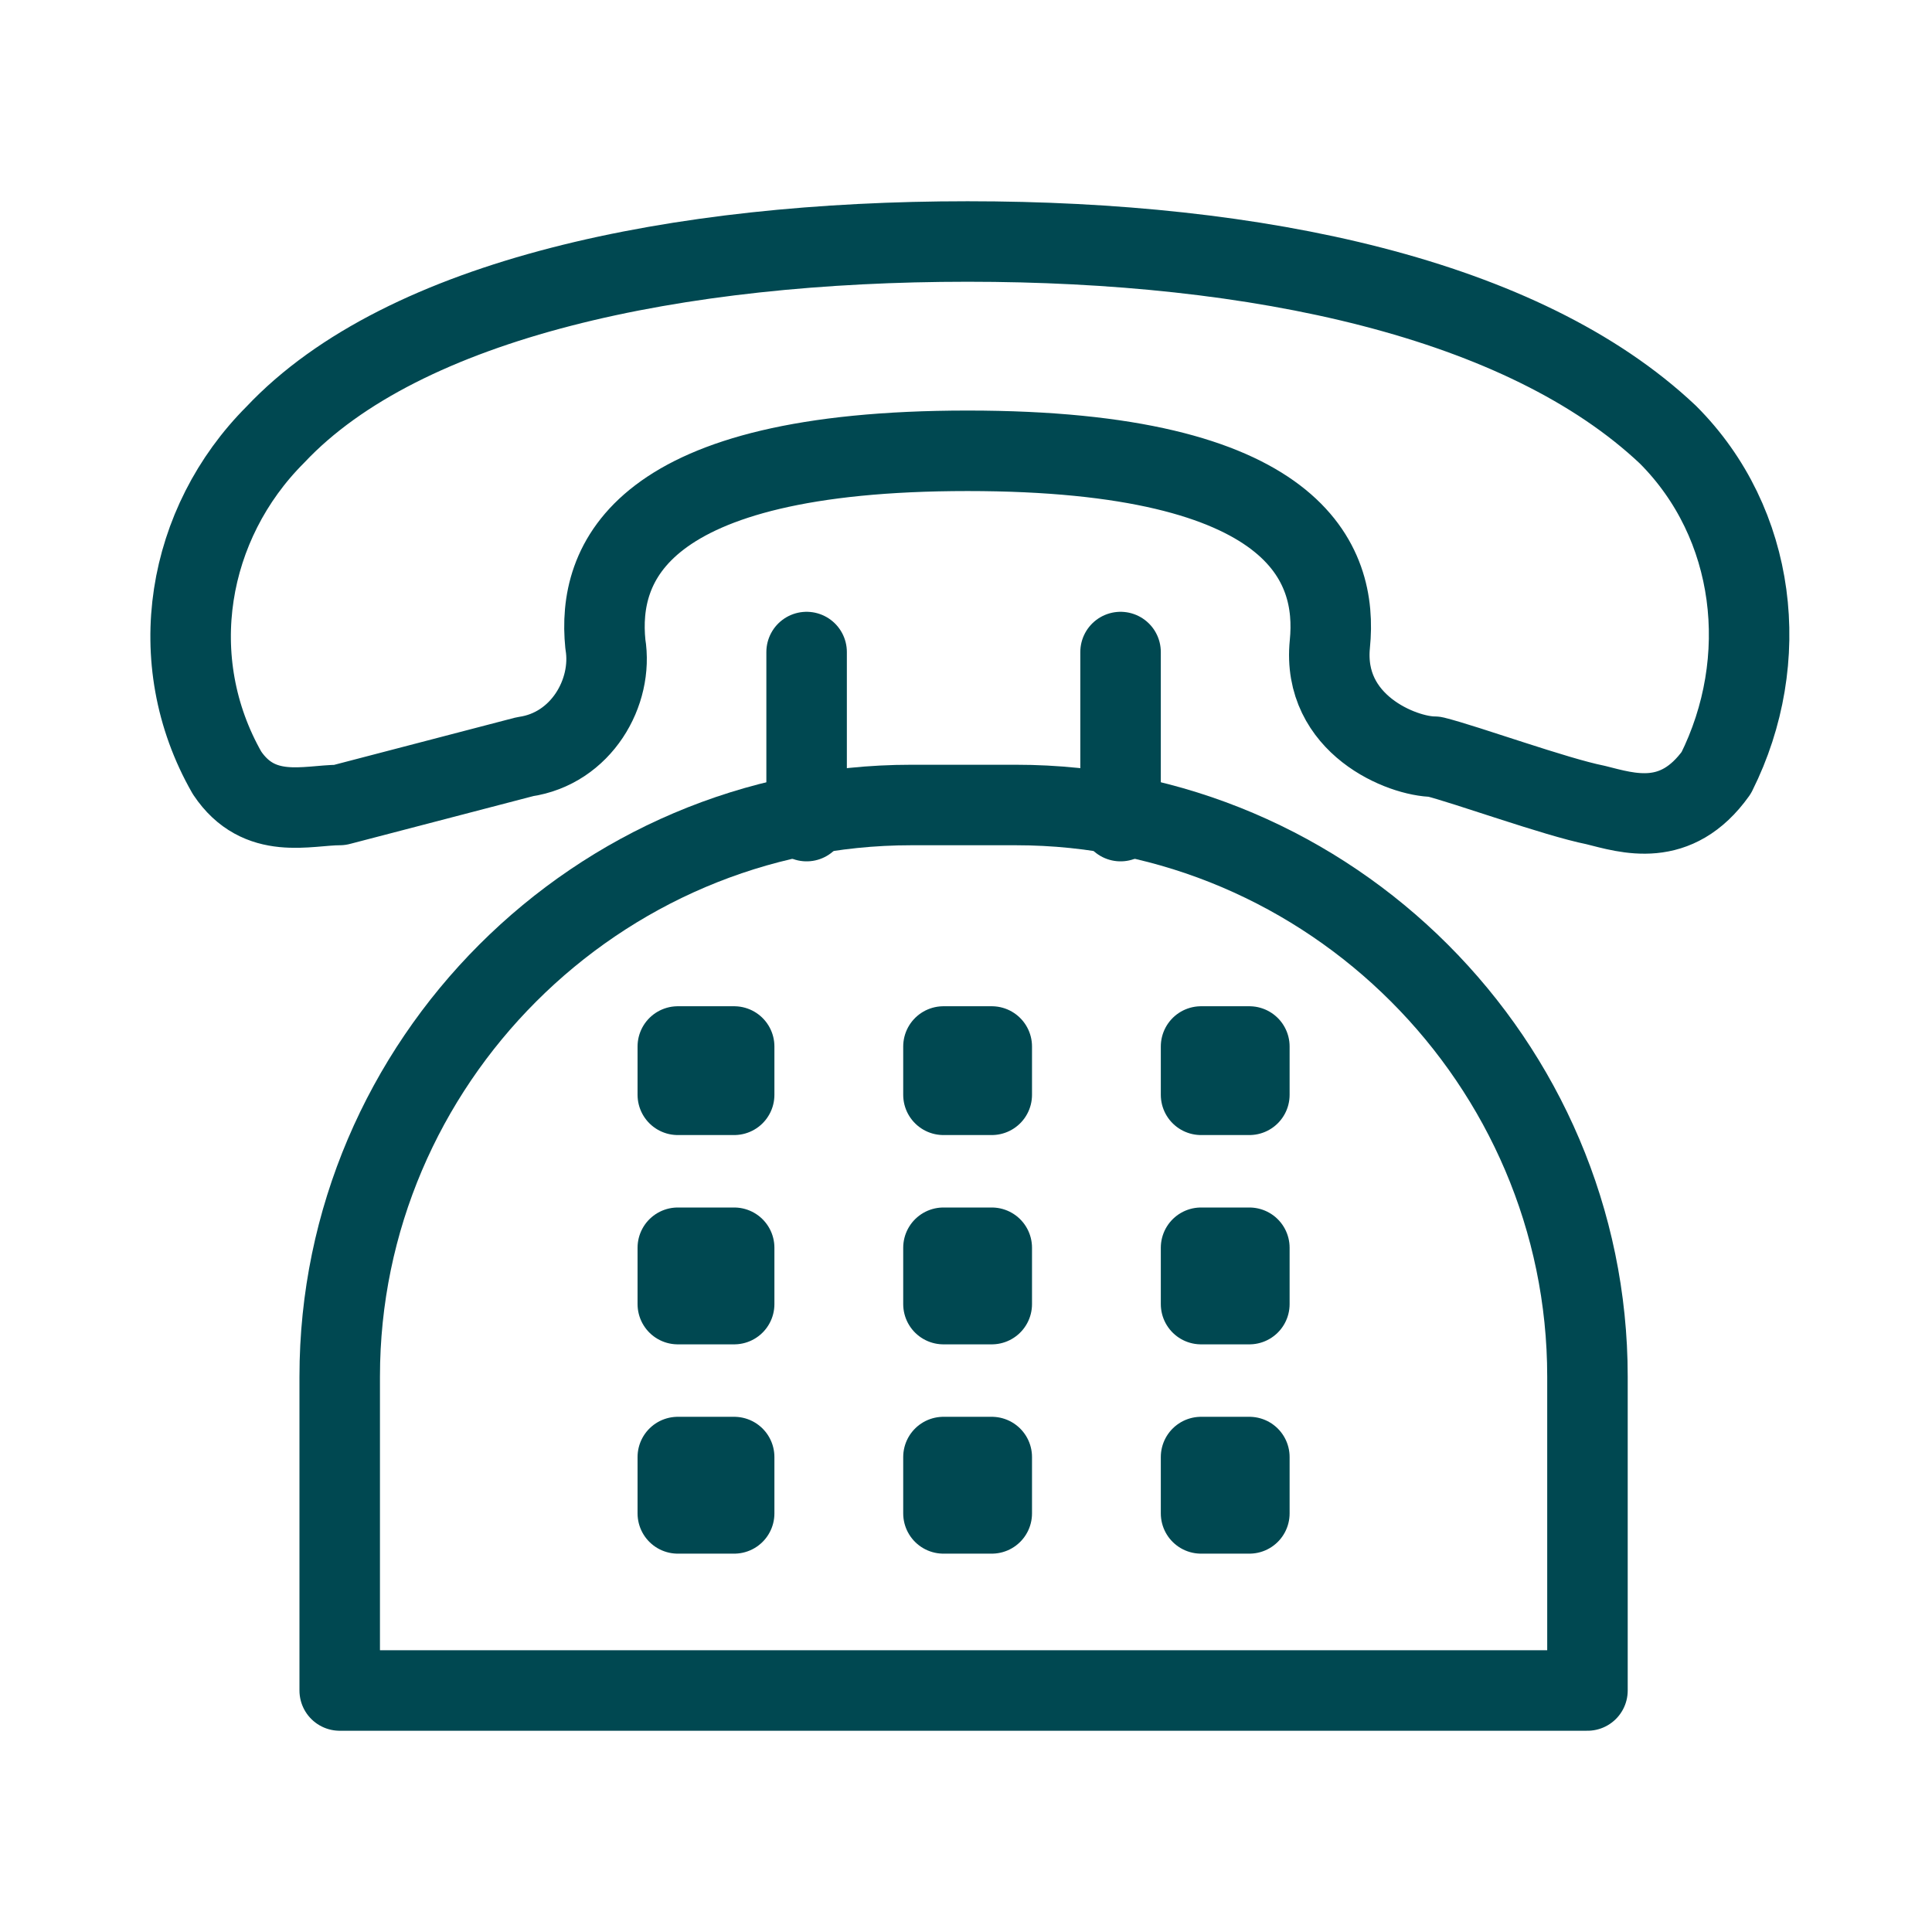
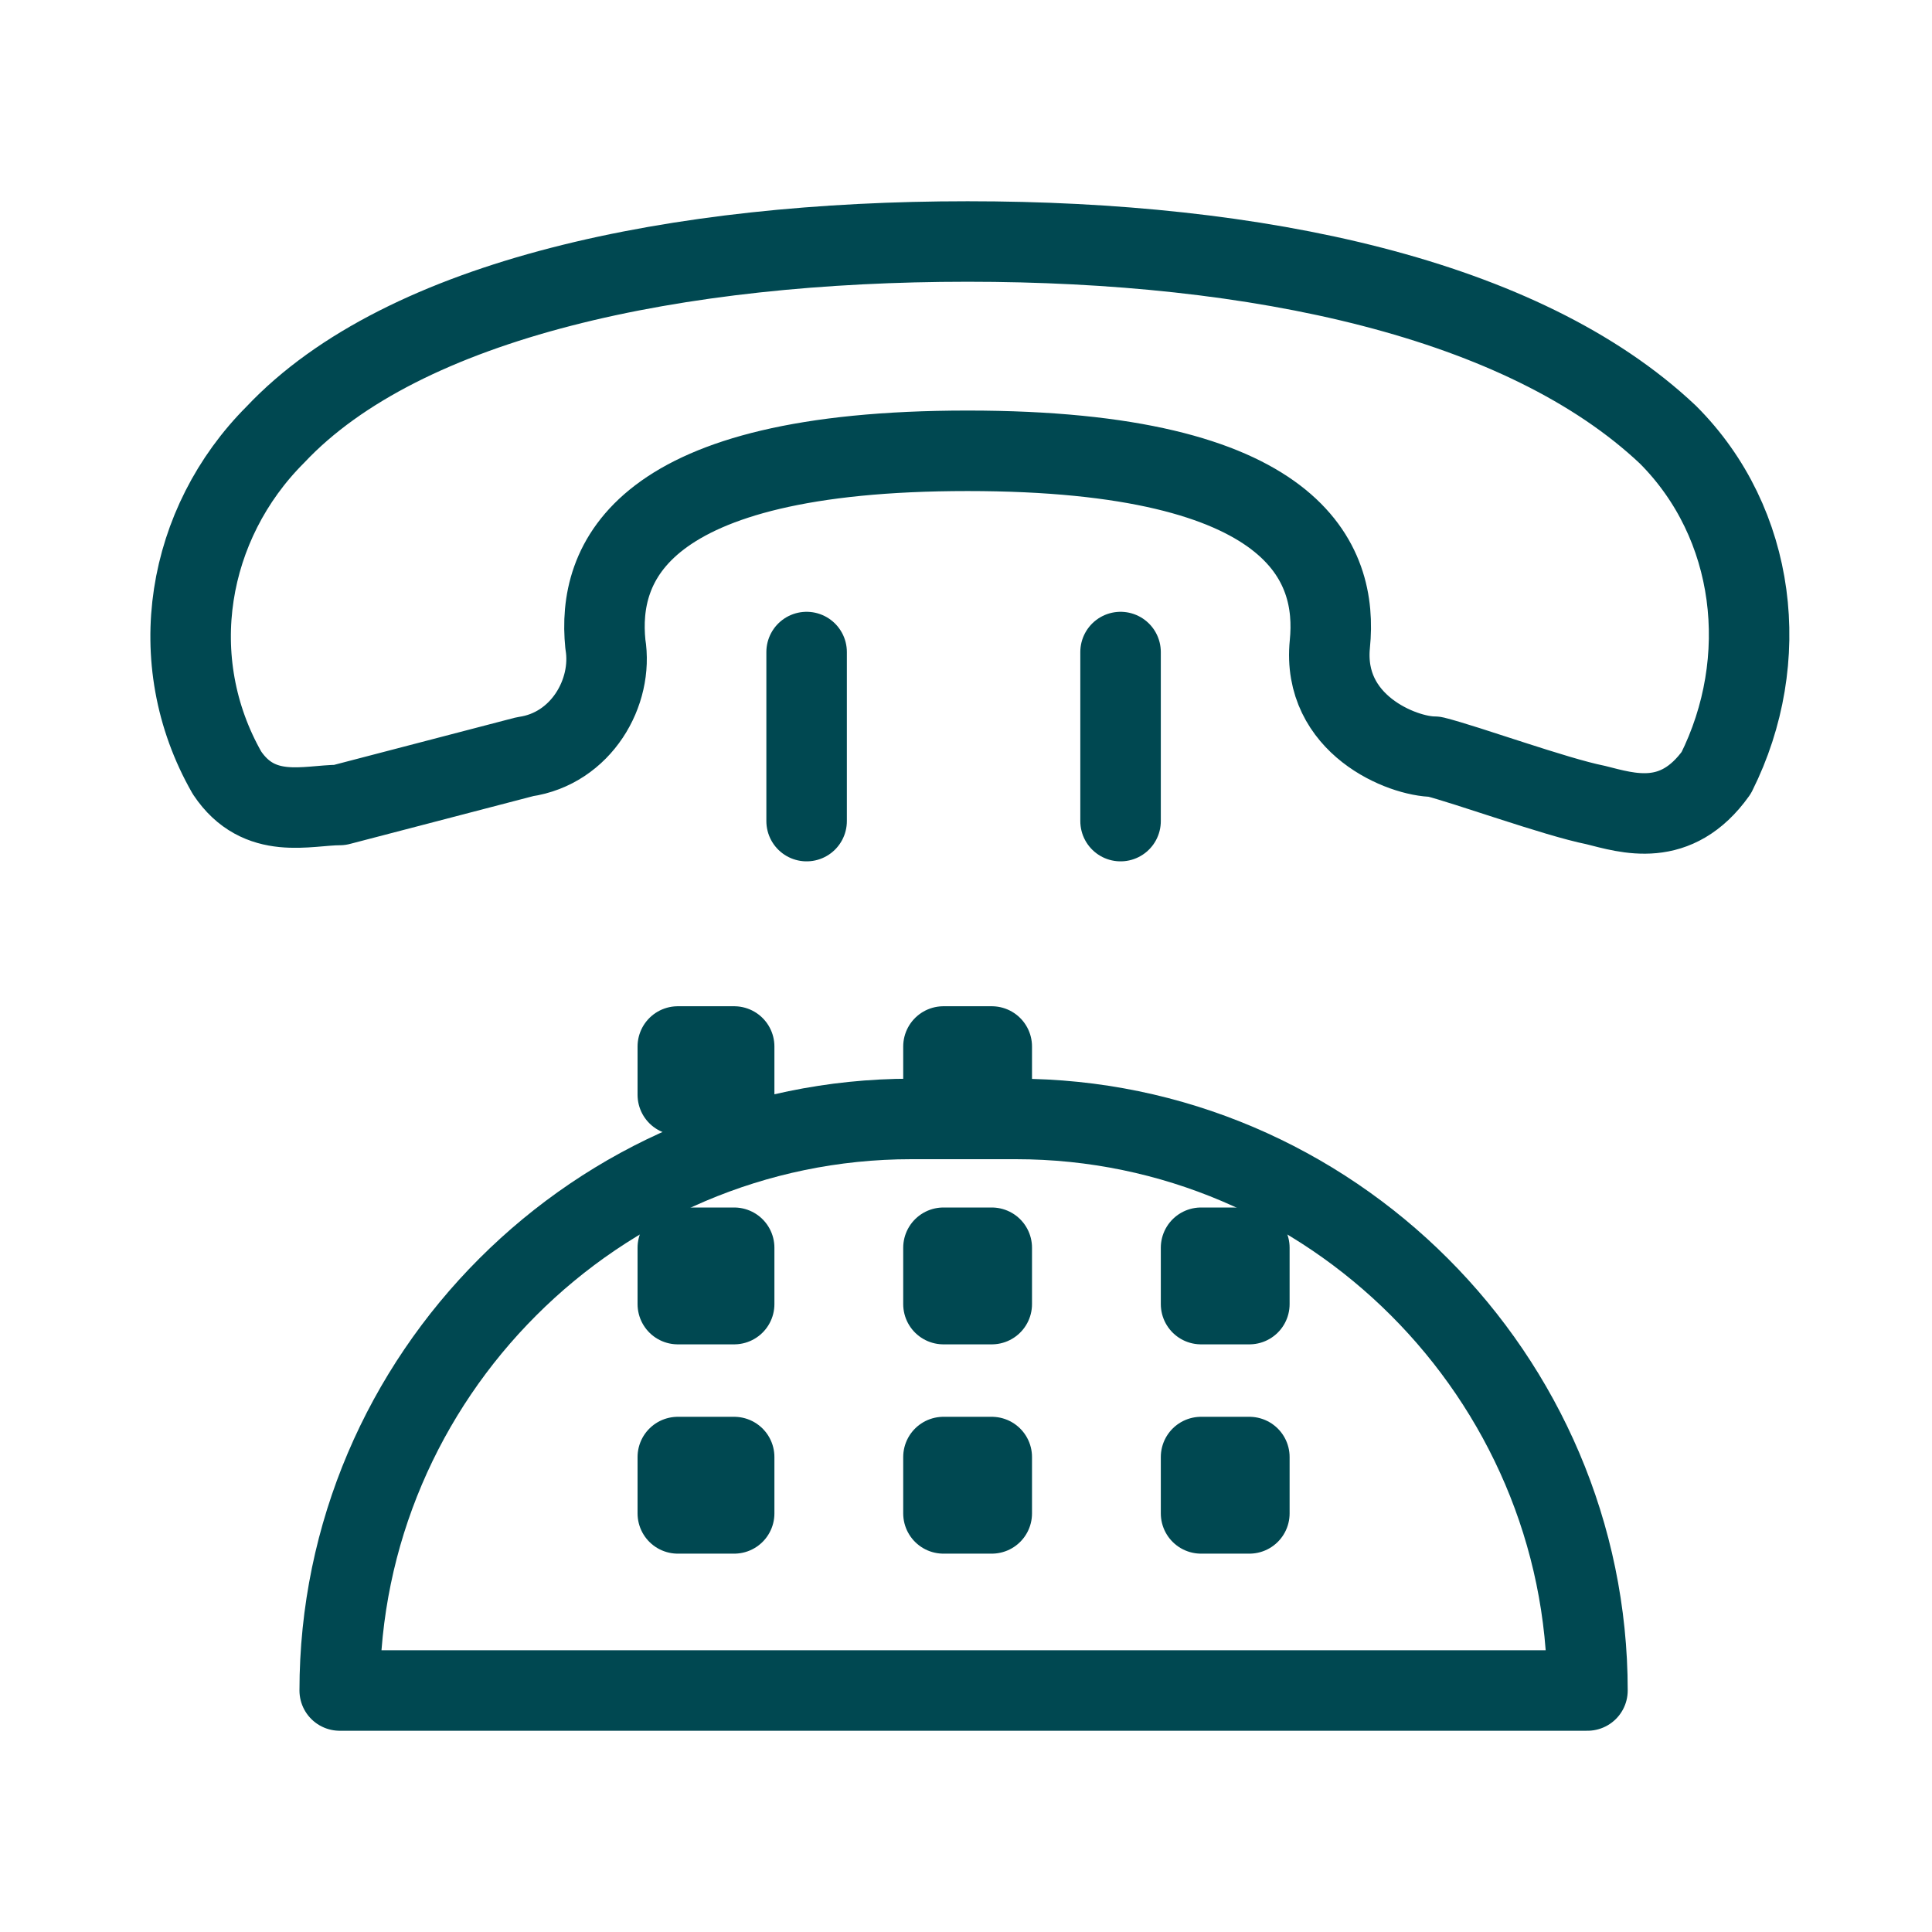
<svg xmlns="http://www.w3.org/2000/svg" version="1.1" id="Layer_1" x="0px" y="0px" viewBox="0 0 24 24" style="enable-background:new 0 0 24 24;" xml:space="preserve">
  <style type="text/css">
	.st0{fill:none;stroke:#004851;stroke-linecap:round;stroke-linejoin:round;}
</style>
  <title>Icon/support</title>
  <desc>Created with Sketch.</desc>
  <g>
    <g id="Group" transform="translate(2.32, 3)">
      <path id="Path" class="st0" d="M4.2,6.4c0.7-0.1,1.1-0.8,1-1.4C5.1,4,5.6,2.6,9.7,2.6S14.3,4,14.2,5s0.9,1.4,1.3,1.4    c0.4,0.1,1.5,0.5,2,0.6c0.4,0.1,1,0.3,1.5-0.4c0.7-1.4,0.5-3.1-0.6-4.2C16.6,0.7,13.3,0,9.7,0S2.7,0.7,1.1,2.4    c-1.1,1.1-1.4,2.8-0.6,4.2C0.9,7.2,1.5,7,1.9,7L4.2,6.4z" />
-       <path class="st0" d="M17.4,18v-3.9c0-3.9-3.2-7.1-7.1-7.1H9c-3.9,0-7.1,3.2-7.1,7.1V18H17.4z" />
+       <path class="st0" d="M17.4,18c0-3.9-3.2-7.1-7.1-7.1H9c-3.9,0-7.1,3.2-7.1,7.1V18H17.4z" />
      <path class="st0" d="M7.7,5.1v2.1V5.1z" />
      <path class="st0" d="M11.6,5.1v2.1V5.1z" />
      <polygon class="st0" points="6.1,10 6.8,10 6.8,10.6 6.1,10.6   " />
      <polygon class="st0" points="9.4,10 10,10 10,10.6 9.4,10.6   " />
-       <polygon class="st0" points="12.6,10 13.2,10 13.2,10.6 12.6,10.6   " />
      <polygon class="st0" points="6.1,12.5 6.8,12.5 6.8,13.2 6.1,13.2   " />
      <polygon class="st0" points="9.4,12.5 10,12.5 10,13.2 9.4,13.2   " />
      <polygon class="st0" points="12.6,12.5 13.2,12.5 13.2,13.2 12.6,13.2   " />
      <polygon class="st0" points="6.1,15.1 6.8,15.1 6.8,15.8 6.1,15.8   " />
      <polygon class="st0" points="9.4,15.1 10,15.1 10,15.8 9.4,15.8   " />
      <polygon class="st0" points="12.6,15.1 13.2,15.1 13.2,15.8 12.6,15.8   " />
    </g>
  </g>
</svg>